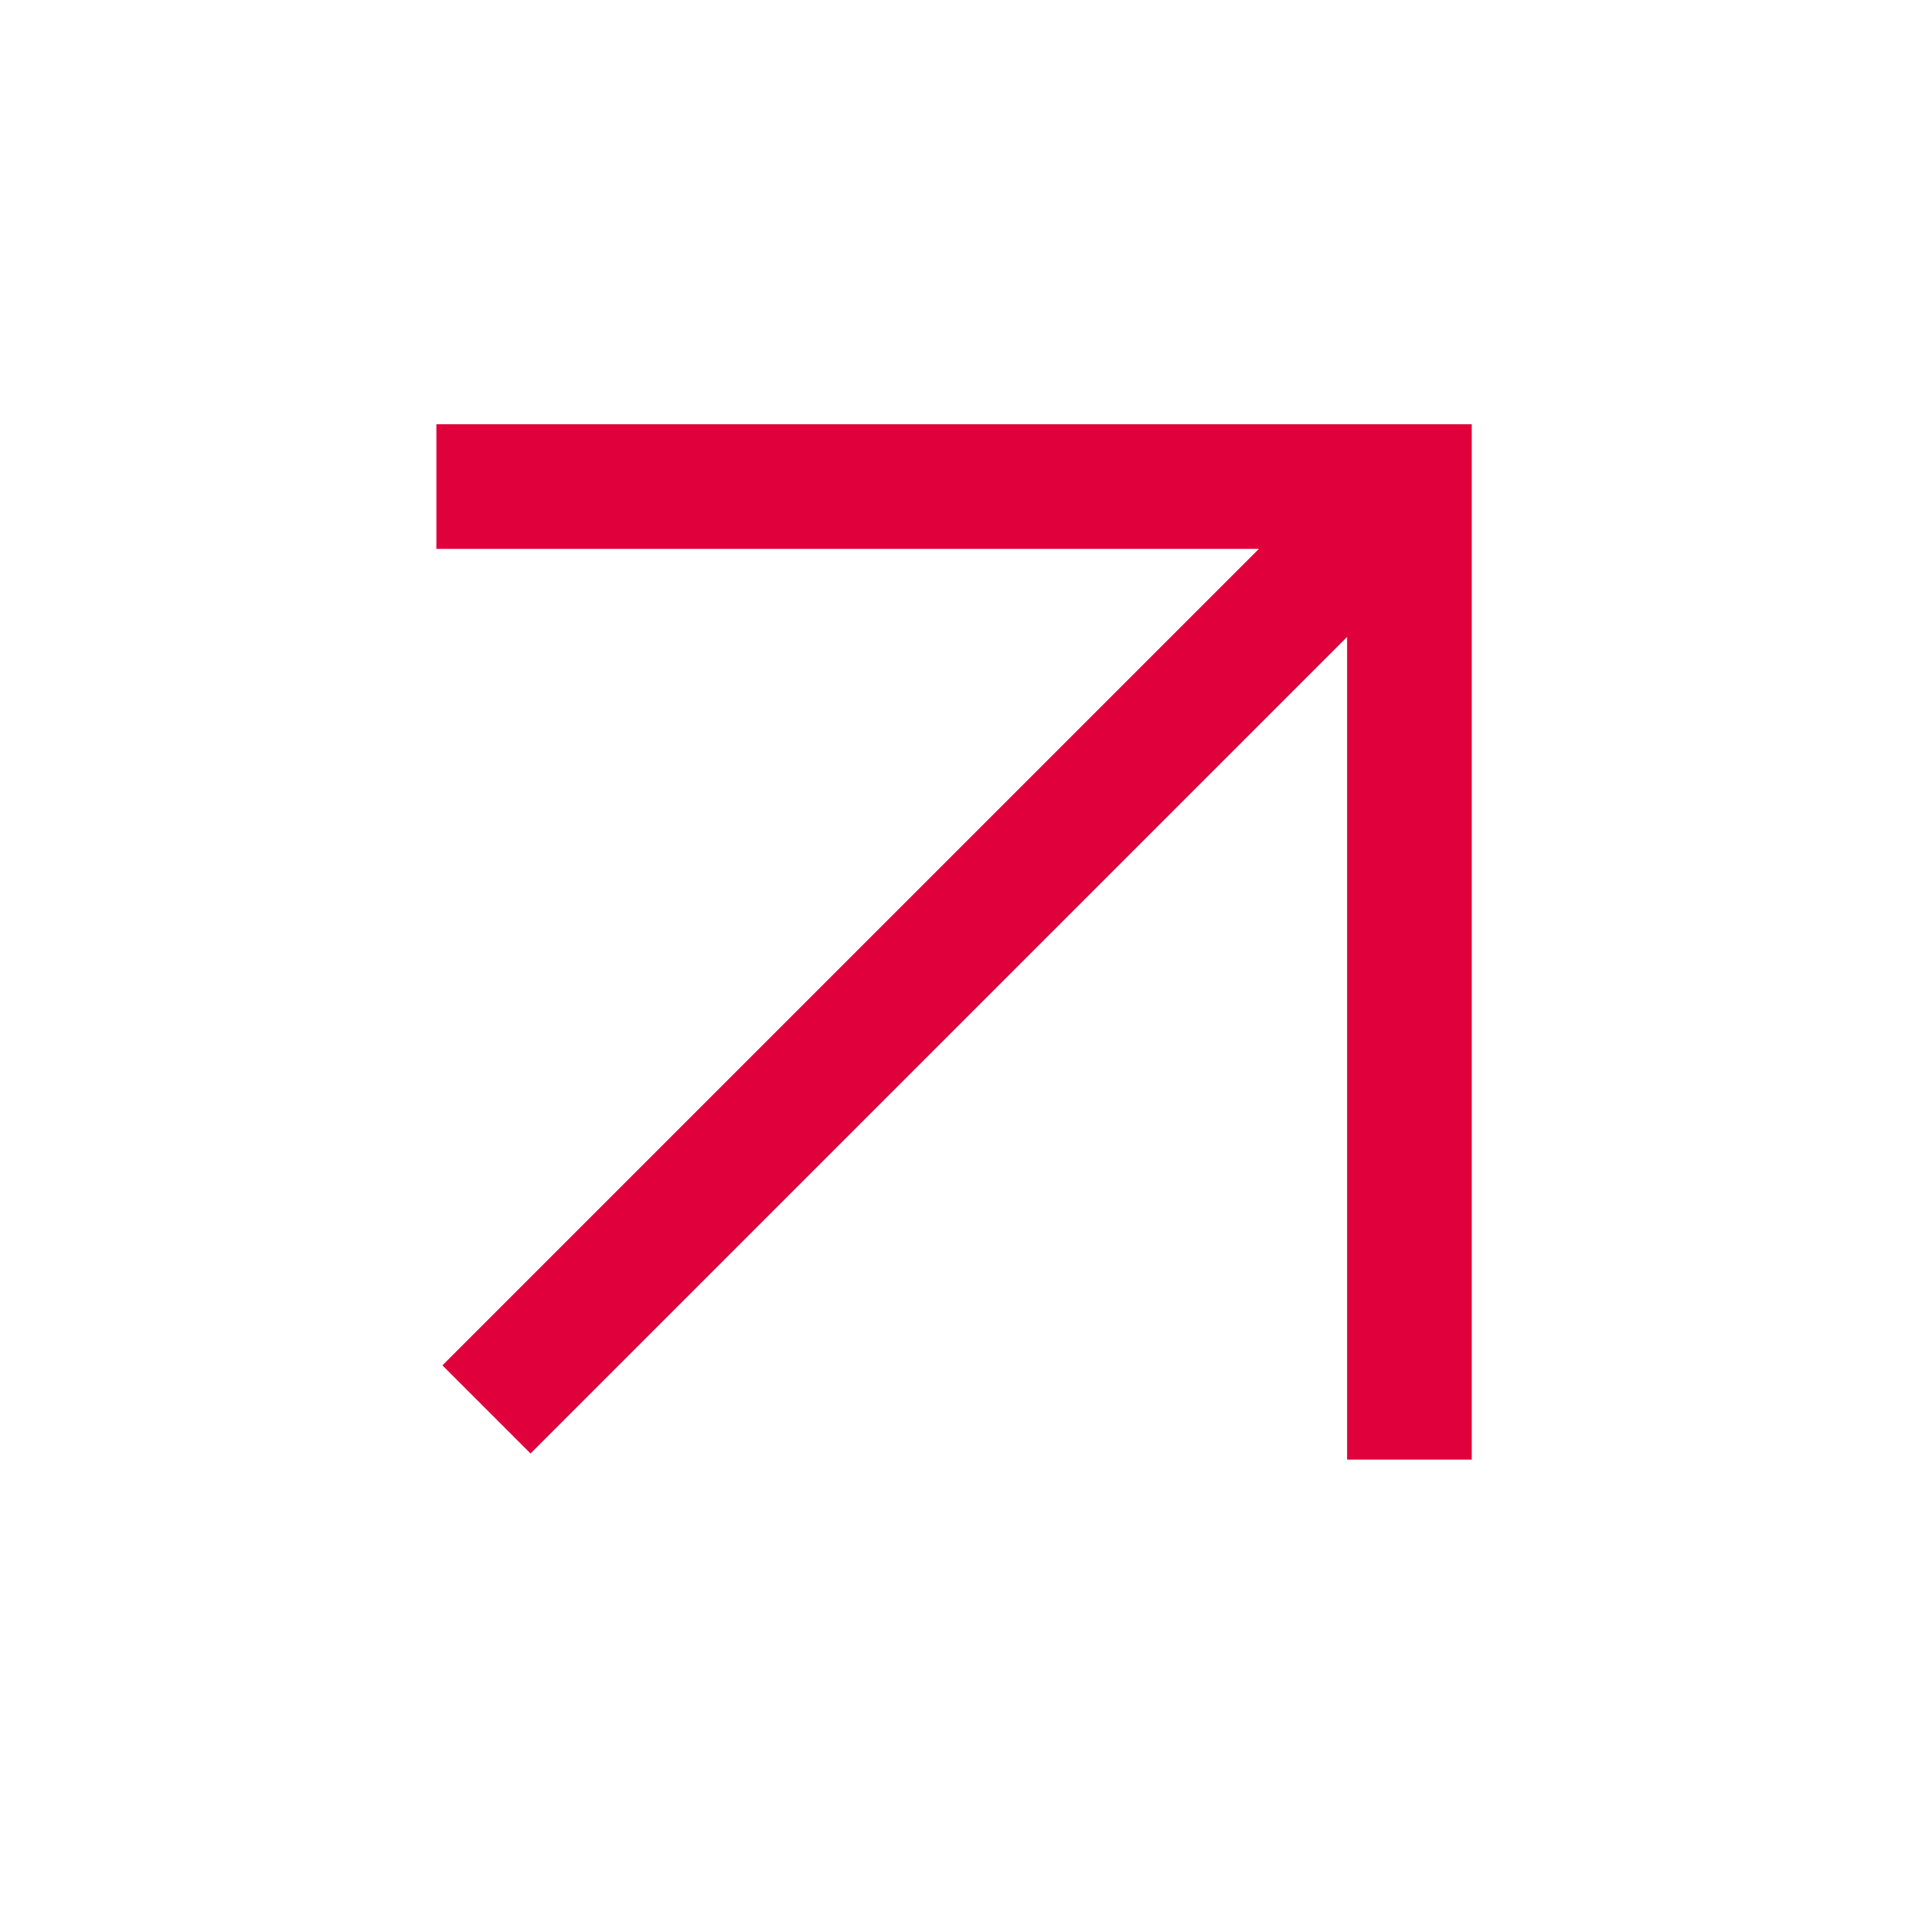
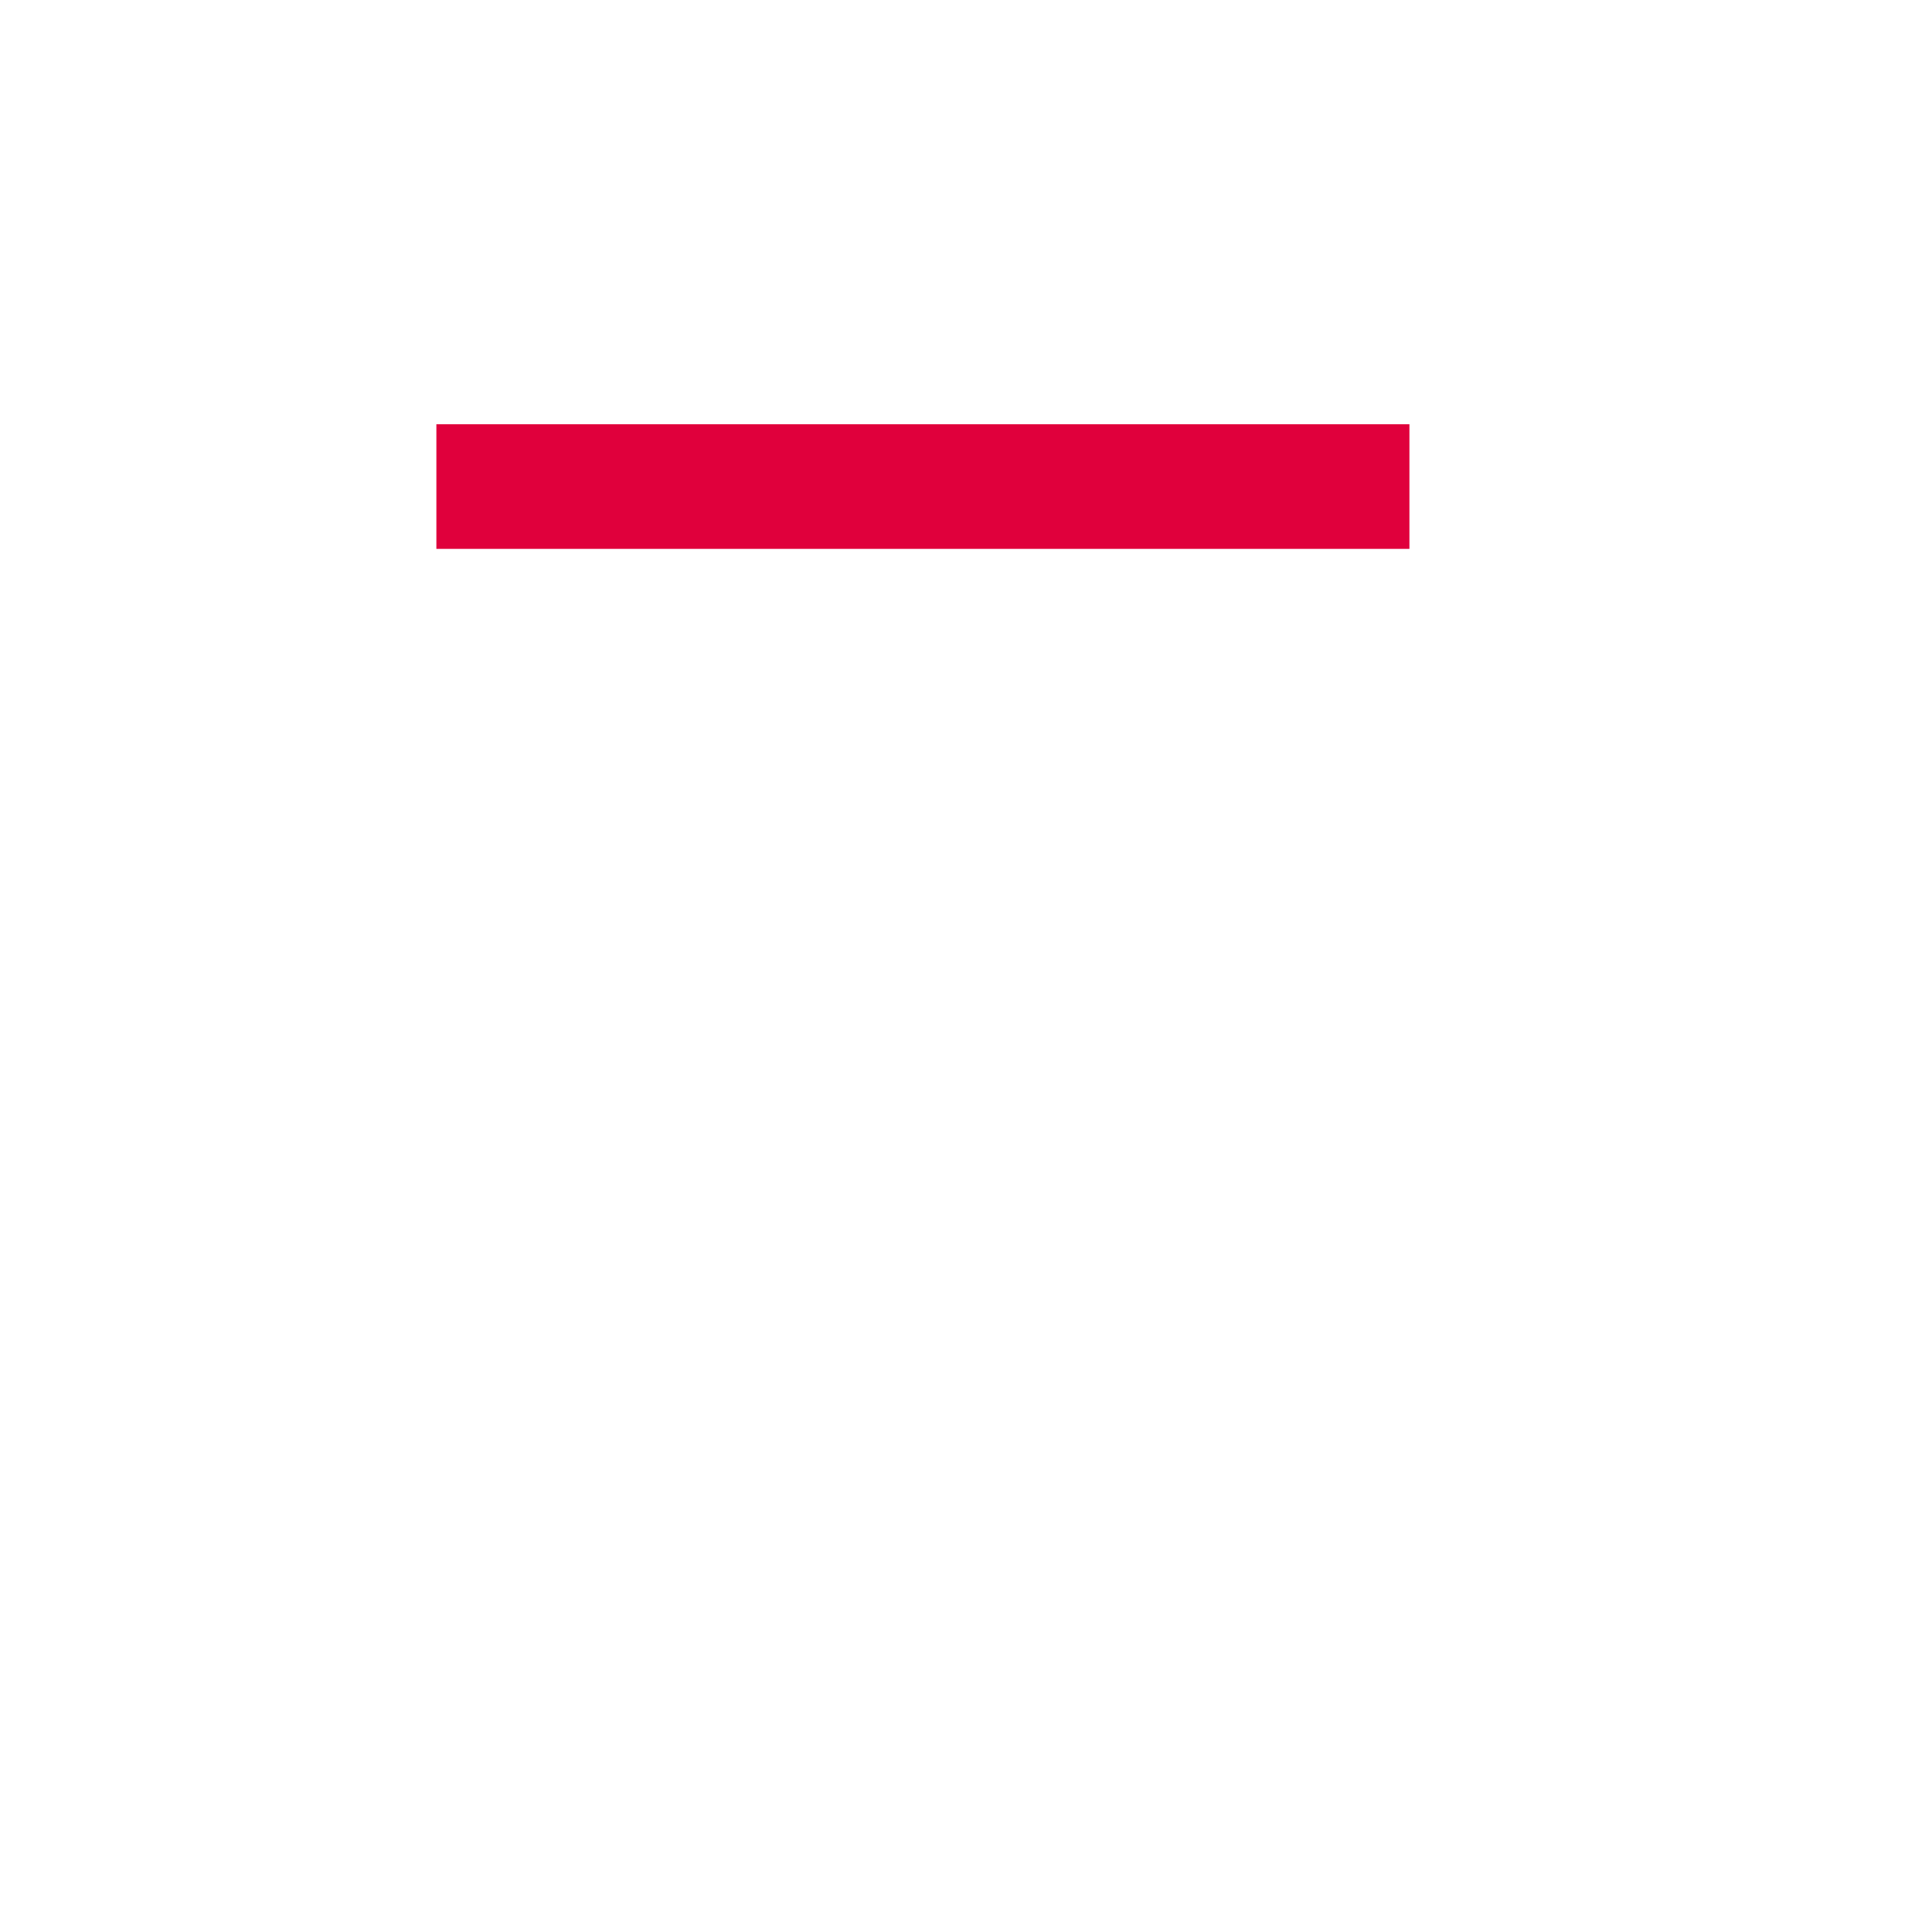
<svg xmlns="http://www.w3.org/2000/svg" width="31" height="31" viewBox="0 0 31 31" fill="none">
-   <path d="M7.002 7.807H22.615V23.42" stroke="#E0003C" stroke-width="2" />
-   <path d="M22.552 7.869L7.806 22.615" stroke="#E0003C" stroke-width="2" />
+   <path d="M7.002 7.807H22.615" stroke="#E0003C" stroke-width="2" />
</svg>